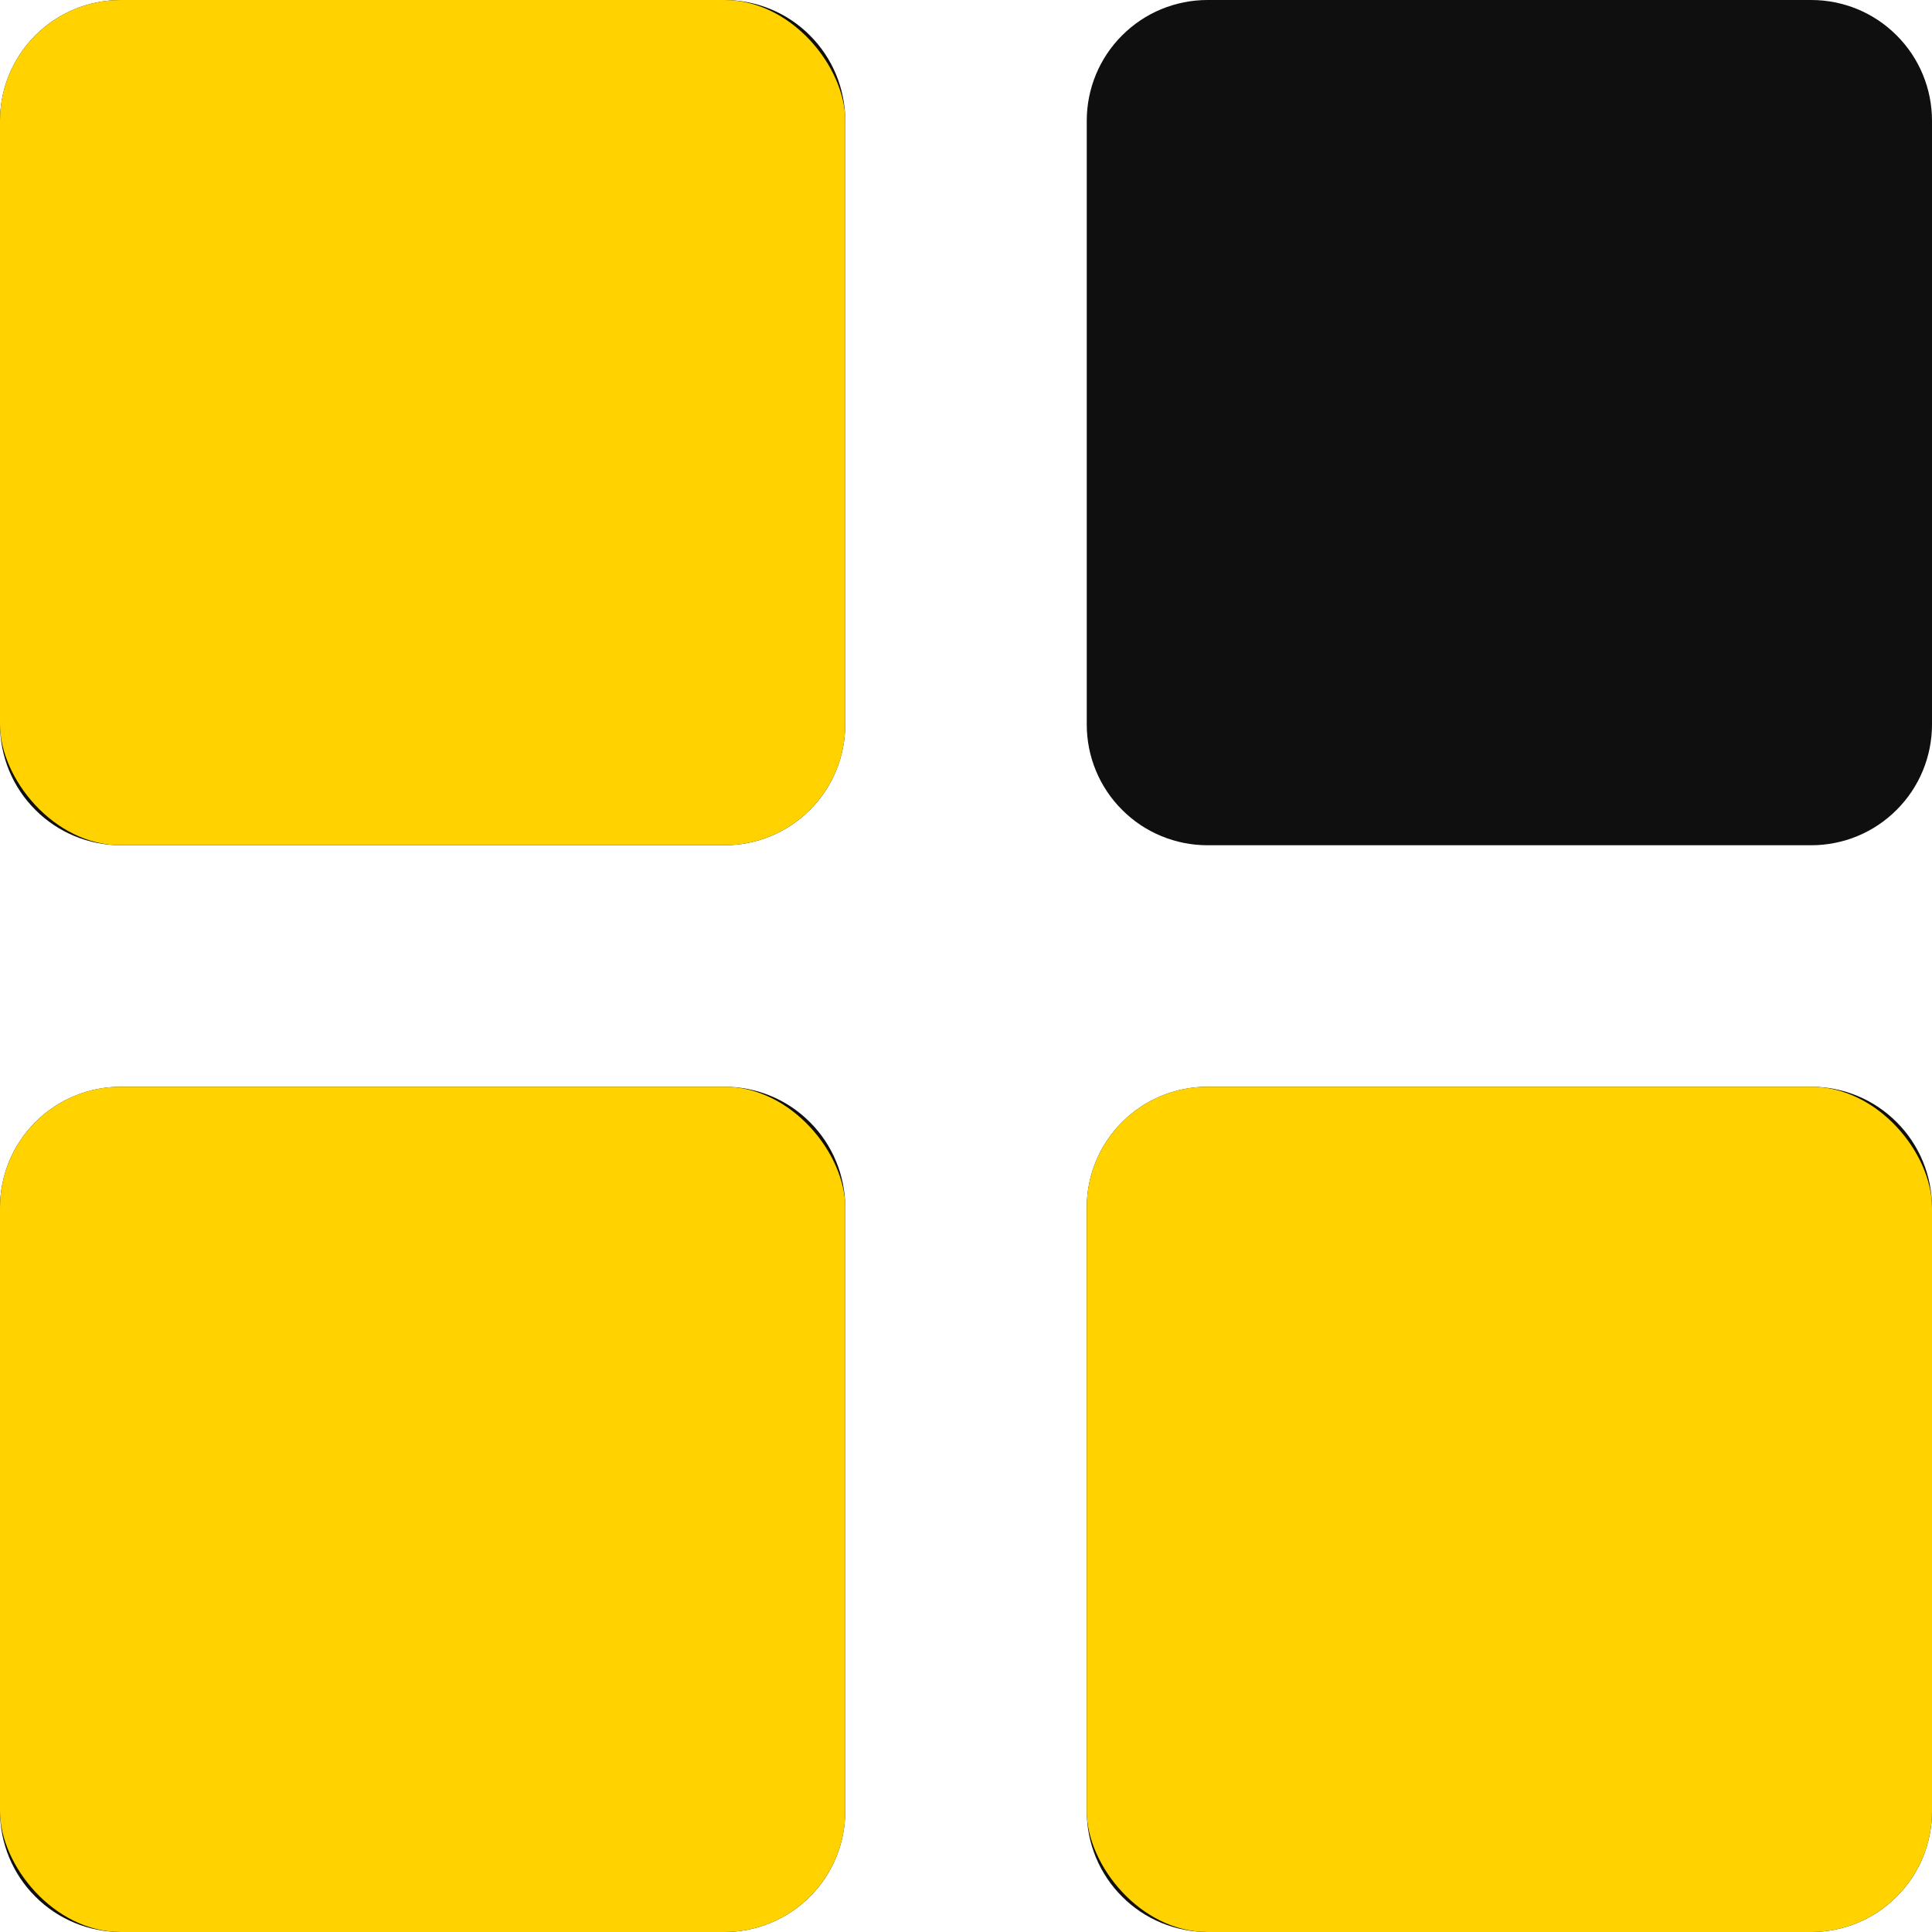
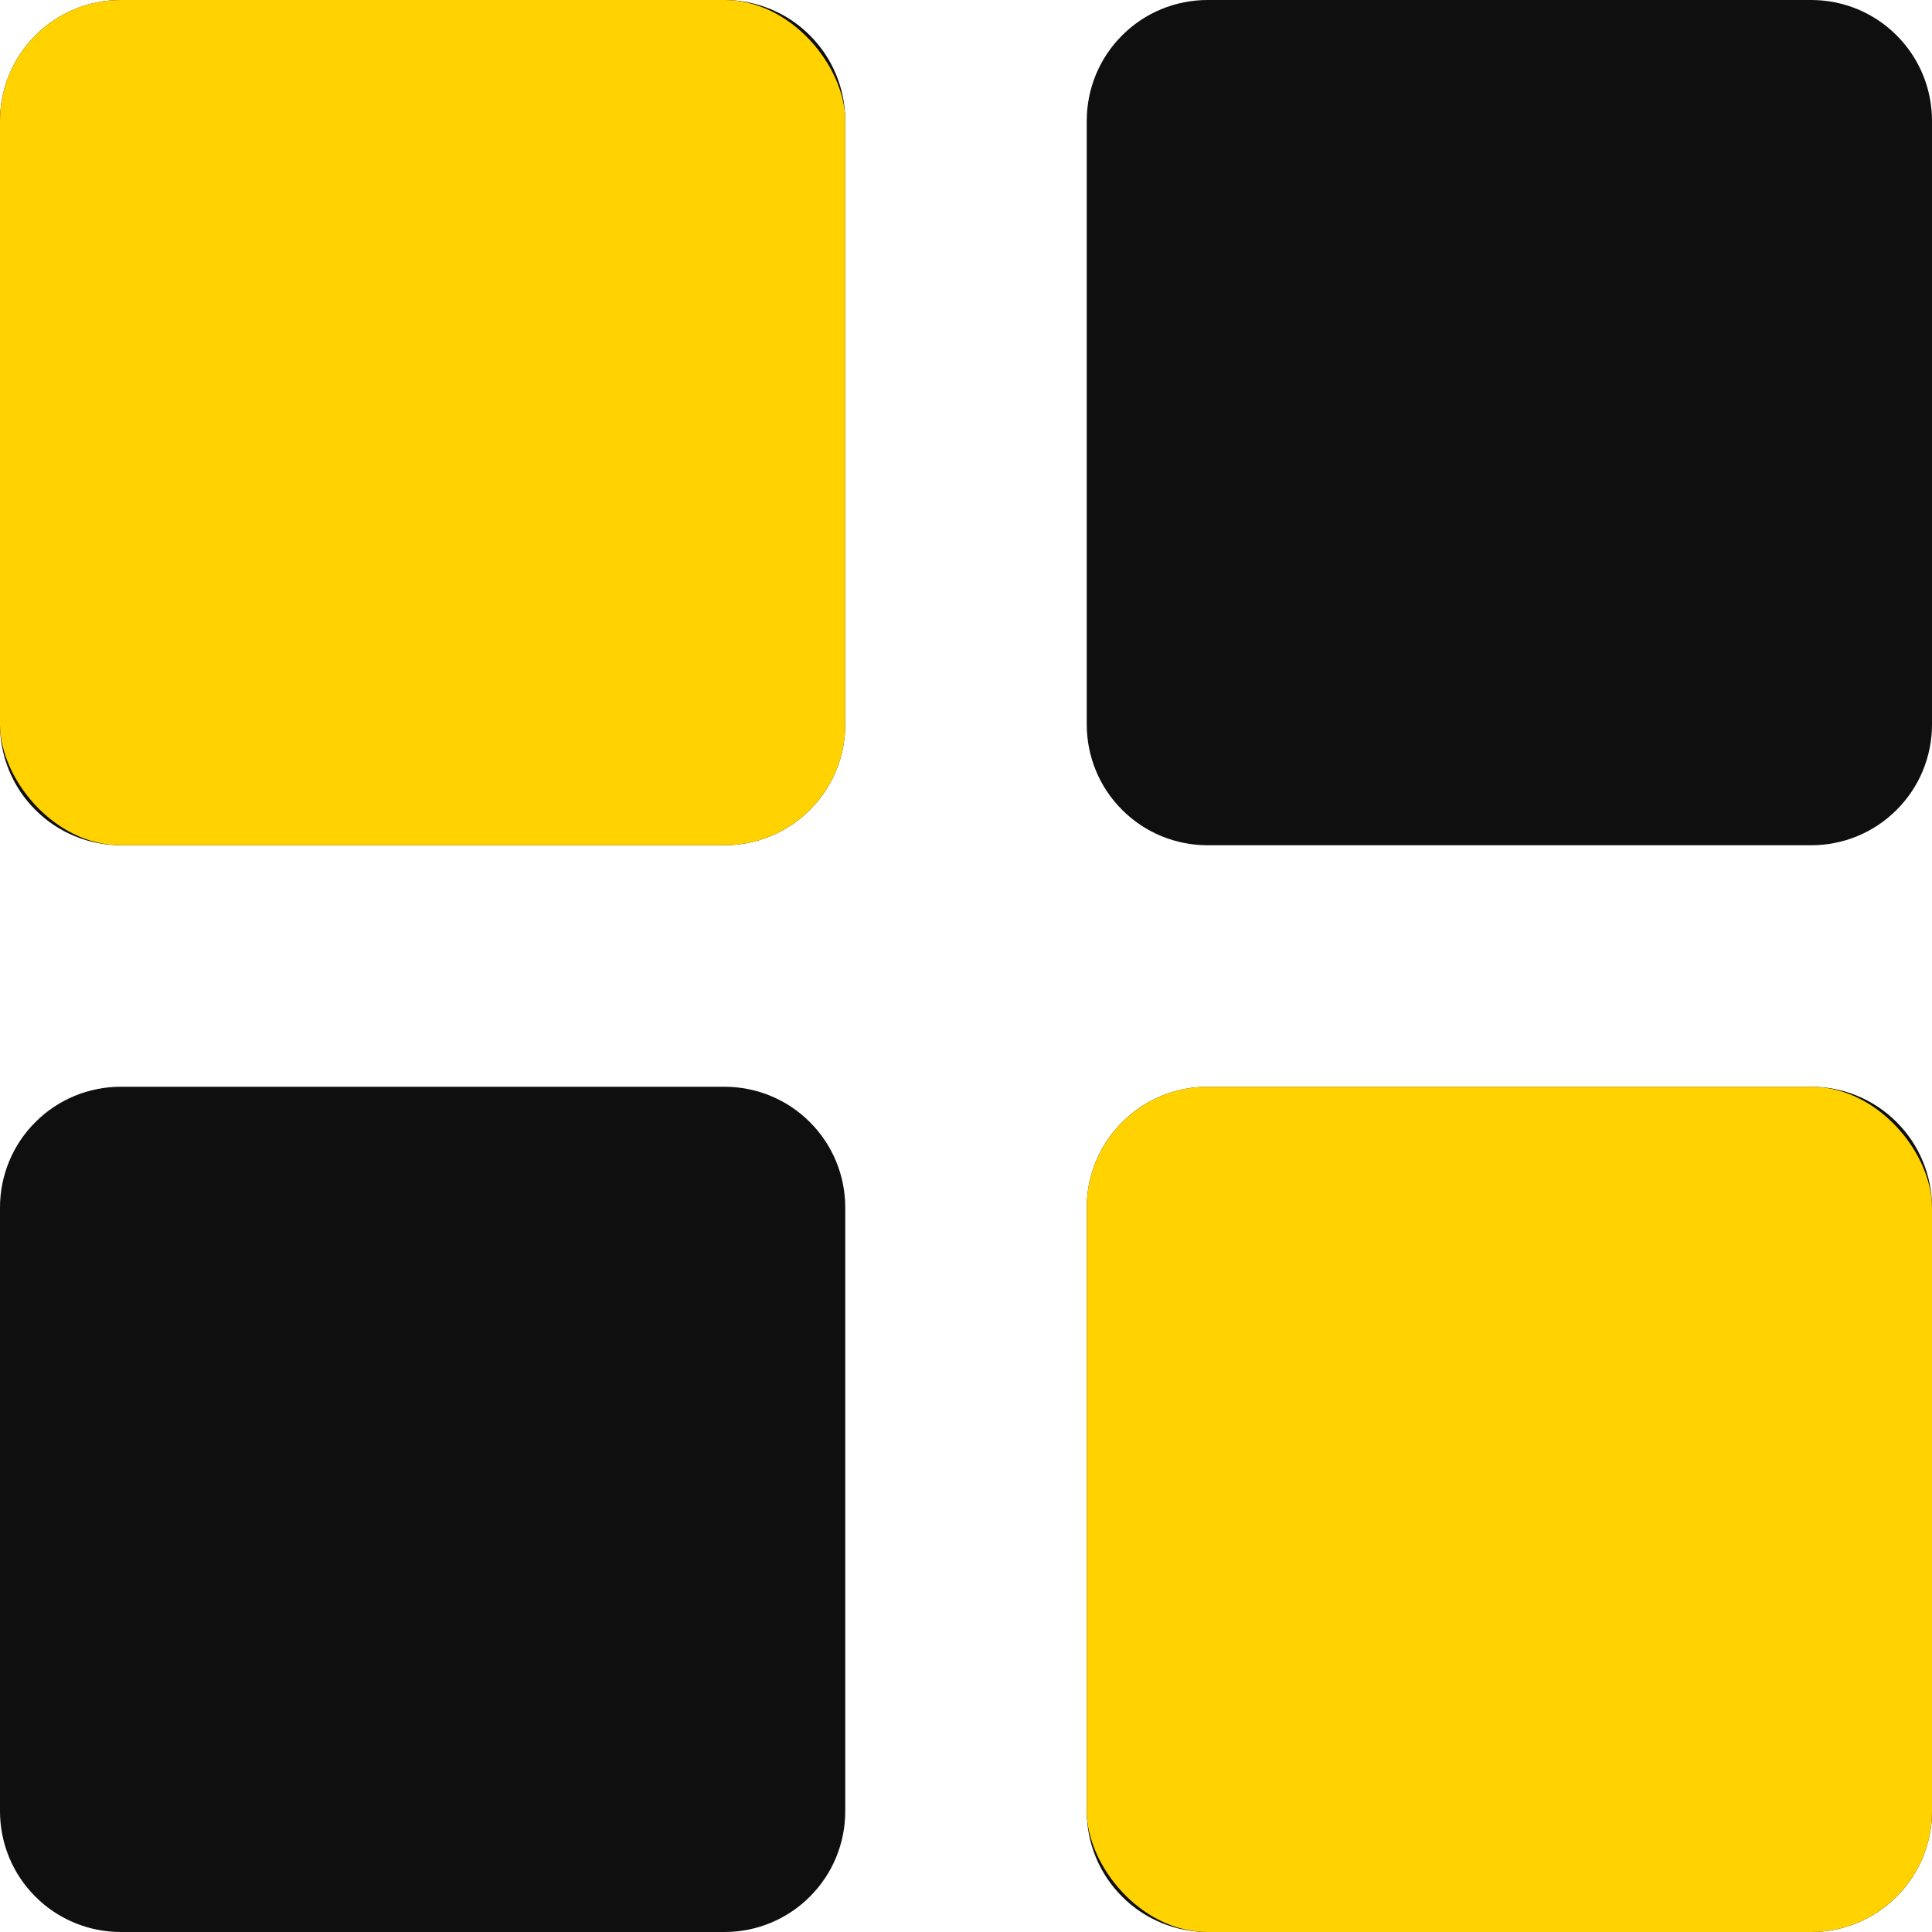
<svg xmlns="http://www.w3.org/2000/svg" width="16" height="16" viewBox="0 0 16 16" fill="none">
  <path d="M7 1V6C7 6.265 6.895 6.52 6.707 6.707C6.52 6.895 6.265 7 6 7H1C0.735 7 0.48 6.895 0.293 6.707C0.105 6.52 0 6.265 0 6V1C0 0.735 0.105 0.48 0.293 0.293C0.48 0.105 0.735 0 1 0H6C6.265 0 6.52 0.105 6.707 0.293C6.895 0.48 7 0.735 7 1ZM6 9H1C0.735 9 0.48 9.105 0.293 9.293C0.105 9.48 0 9.735 0 10V15C0 15.265 0.105 15.52 0.293 15.707C0.48 15.895 0.735 16 1 16H6C6.265 16 6.52 15.895 6.707 15.707C6.895 15.52 7 15.265 7 15V10C7 9.735 6.895 9.48 6.707 9.293C6.52 9.105 6.265 9 6 9V9ZM15 0H10C9.735 0 9.48 0.105 9.293 0.293C9.105 0.48 9 0.735 9 1V6C9 6.265 9.105 6.52 9.293 6.707C9.48 6.895 9.735 7 10 7H15C15.265 7 15.52 6.895 15.707 6.707C15.895 6.52 16 6.265 16 6V1C16 0.735 15.895 0.48 15.707 0.293C15.52 0.105 15.265 0 15 0V0ZM15 9H10C9.735 9 9.48 9.105 9.293 9.293C9.105 9.48 9 9.735 9 10V15C9 15.265 9.105 15.52 9.293 15.707C9.48 15.895 9.735 16 10 16H15C15.265 16 15.52 15.895 15.707 15.707C15.895 15.52 16 15.265 16 15V10C16 9.735 15.895 9.48 15.707 9.293C15.52 9.105 15.265 9 15 9Z" fill="#0F0F0F" />
  <rect width="7" height="7" rx="1" fill="#FFD200" />
-   <rect y="9" width="7" height="7" rx="1" fill="#FFD200" />
  <rect x="9" y="9" width="7" height="7" rx="1" fill="#FFD200" />
</svg>